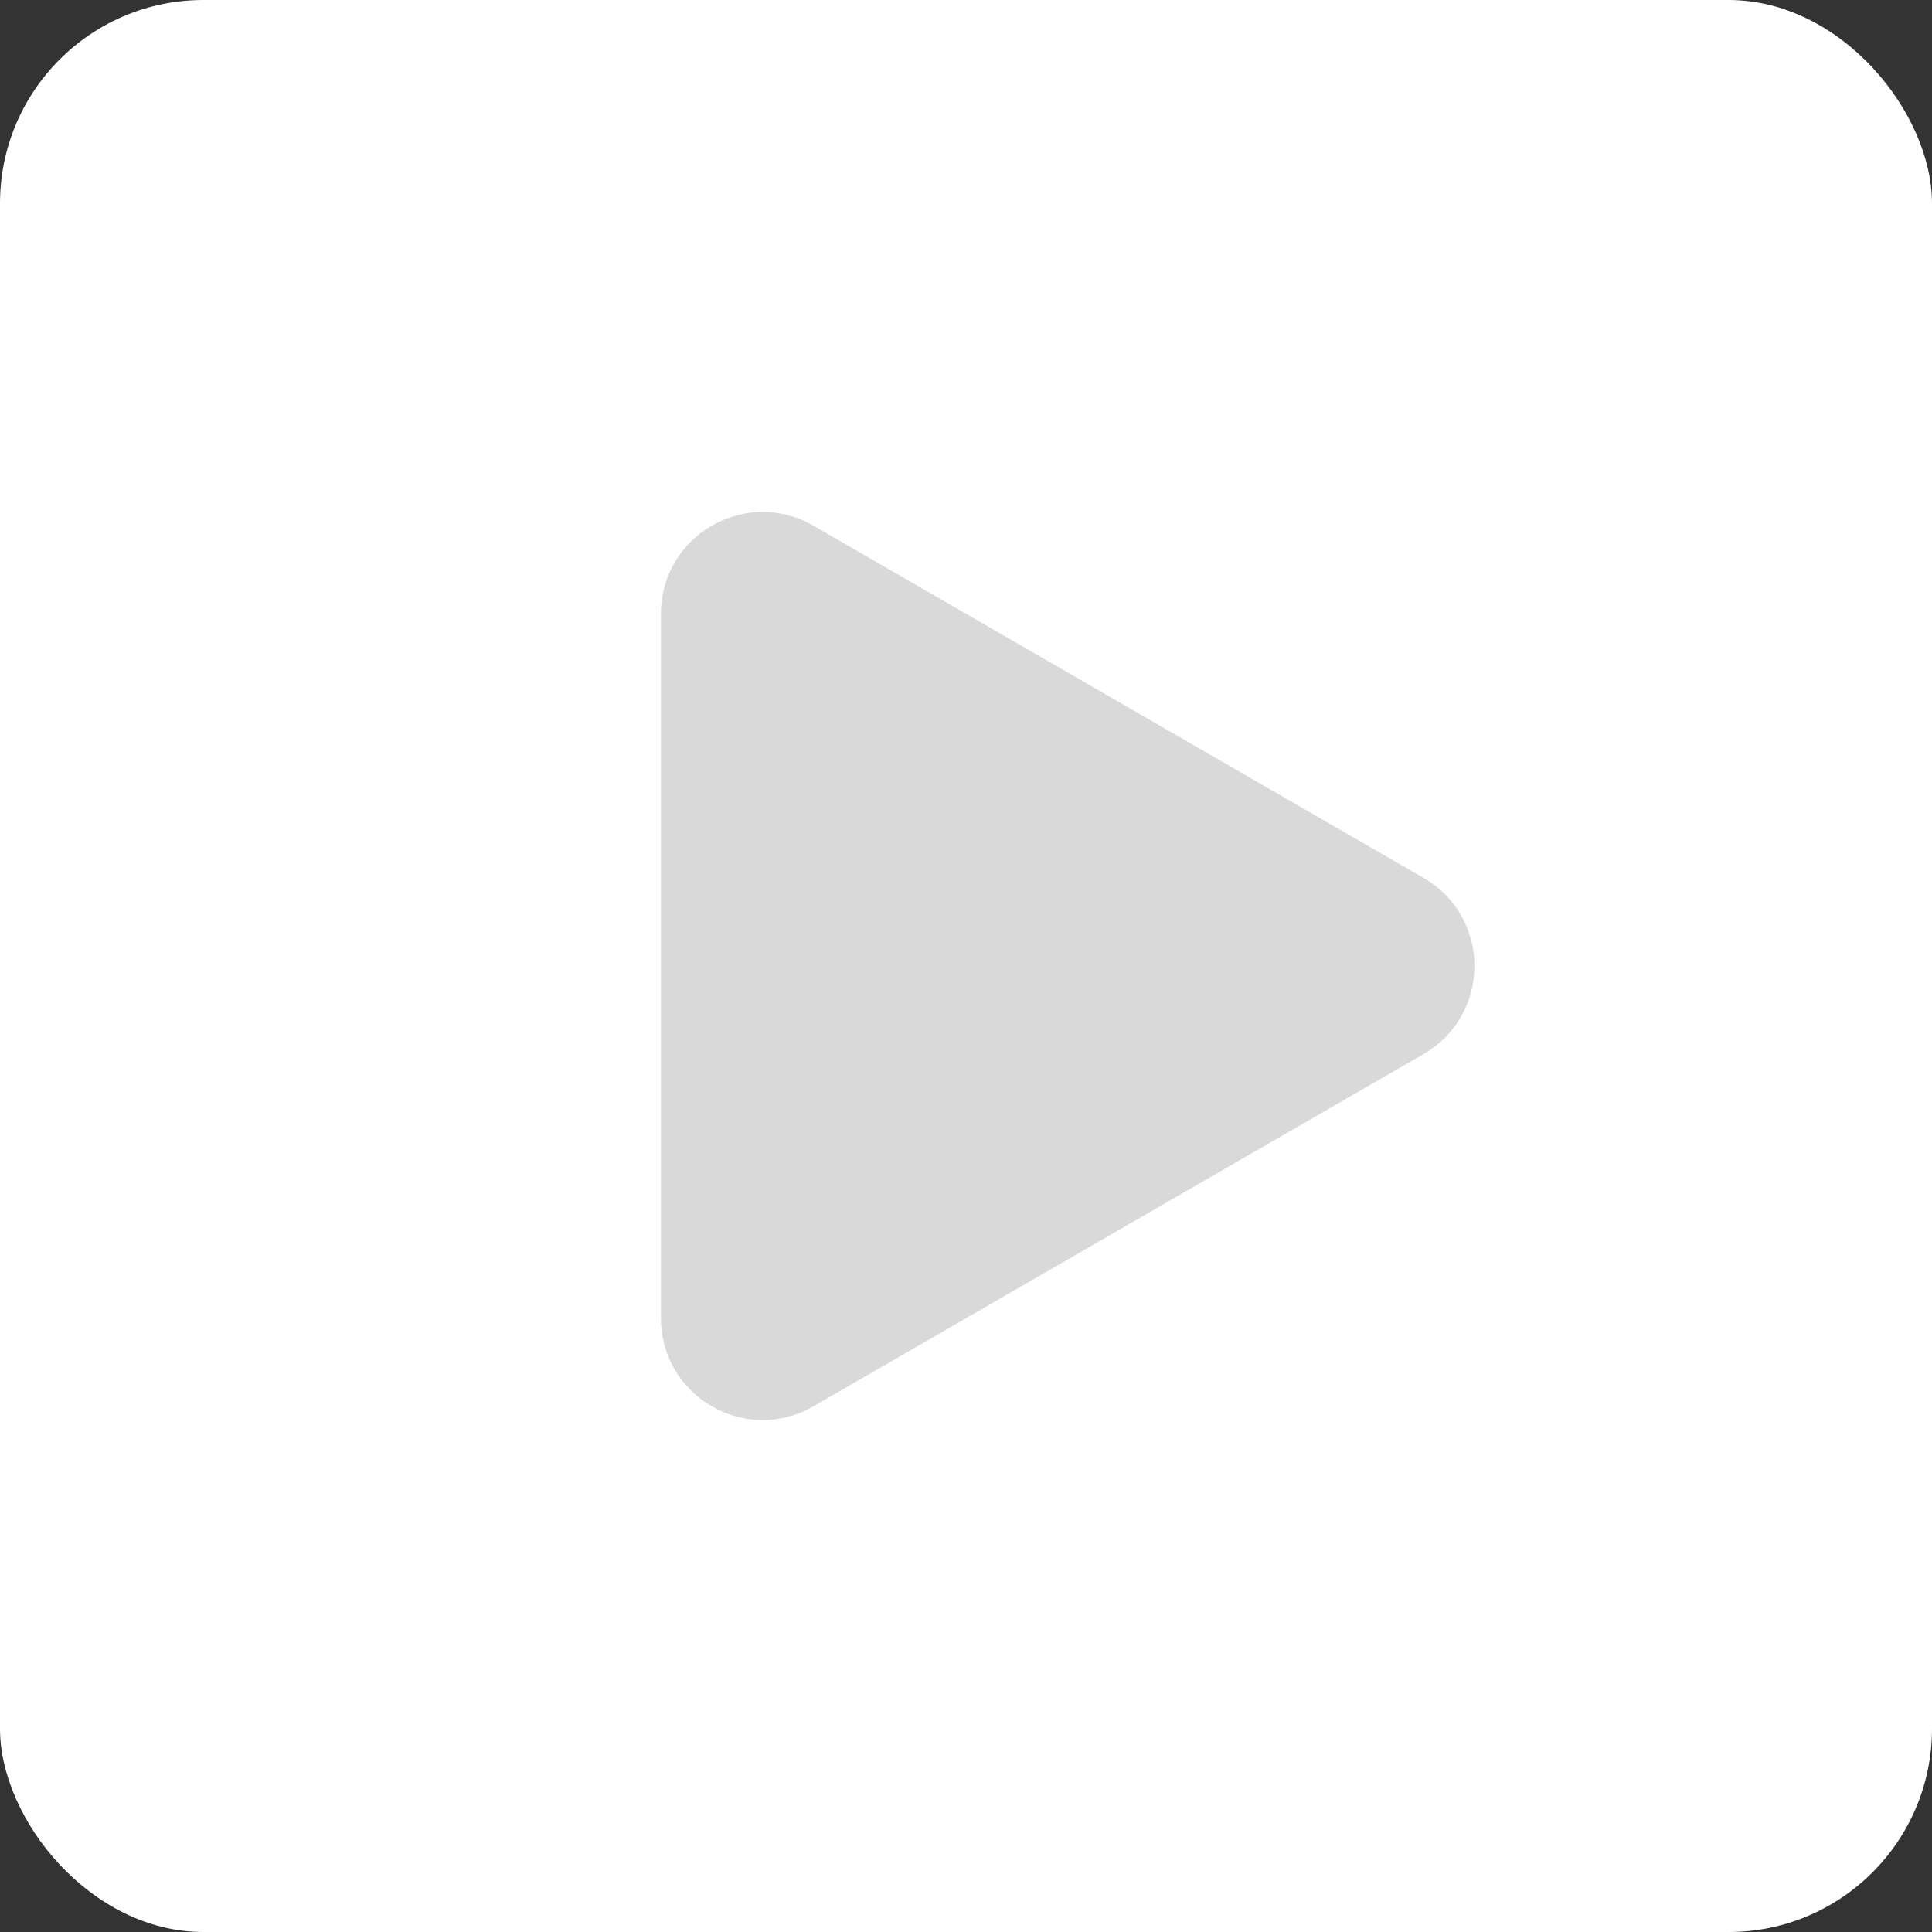
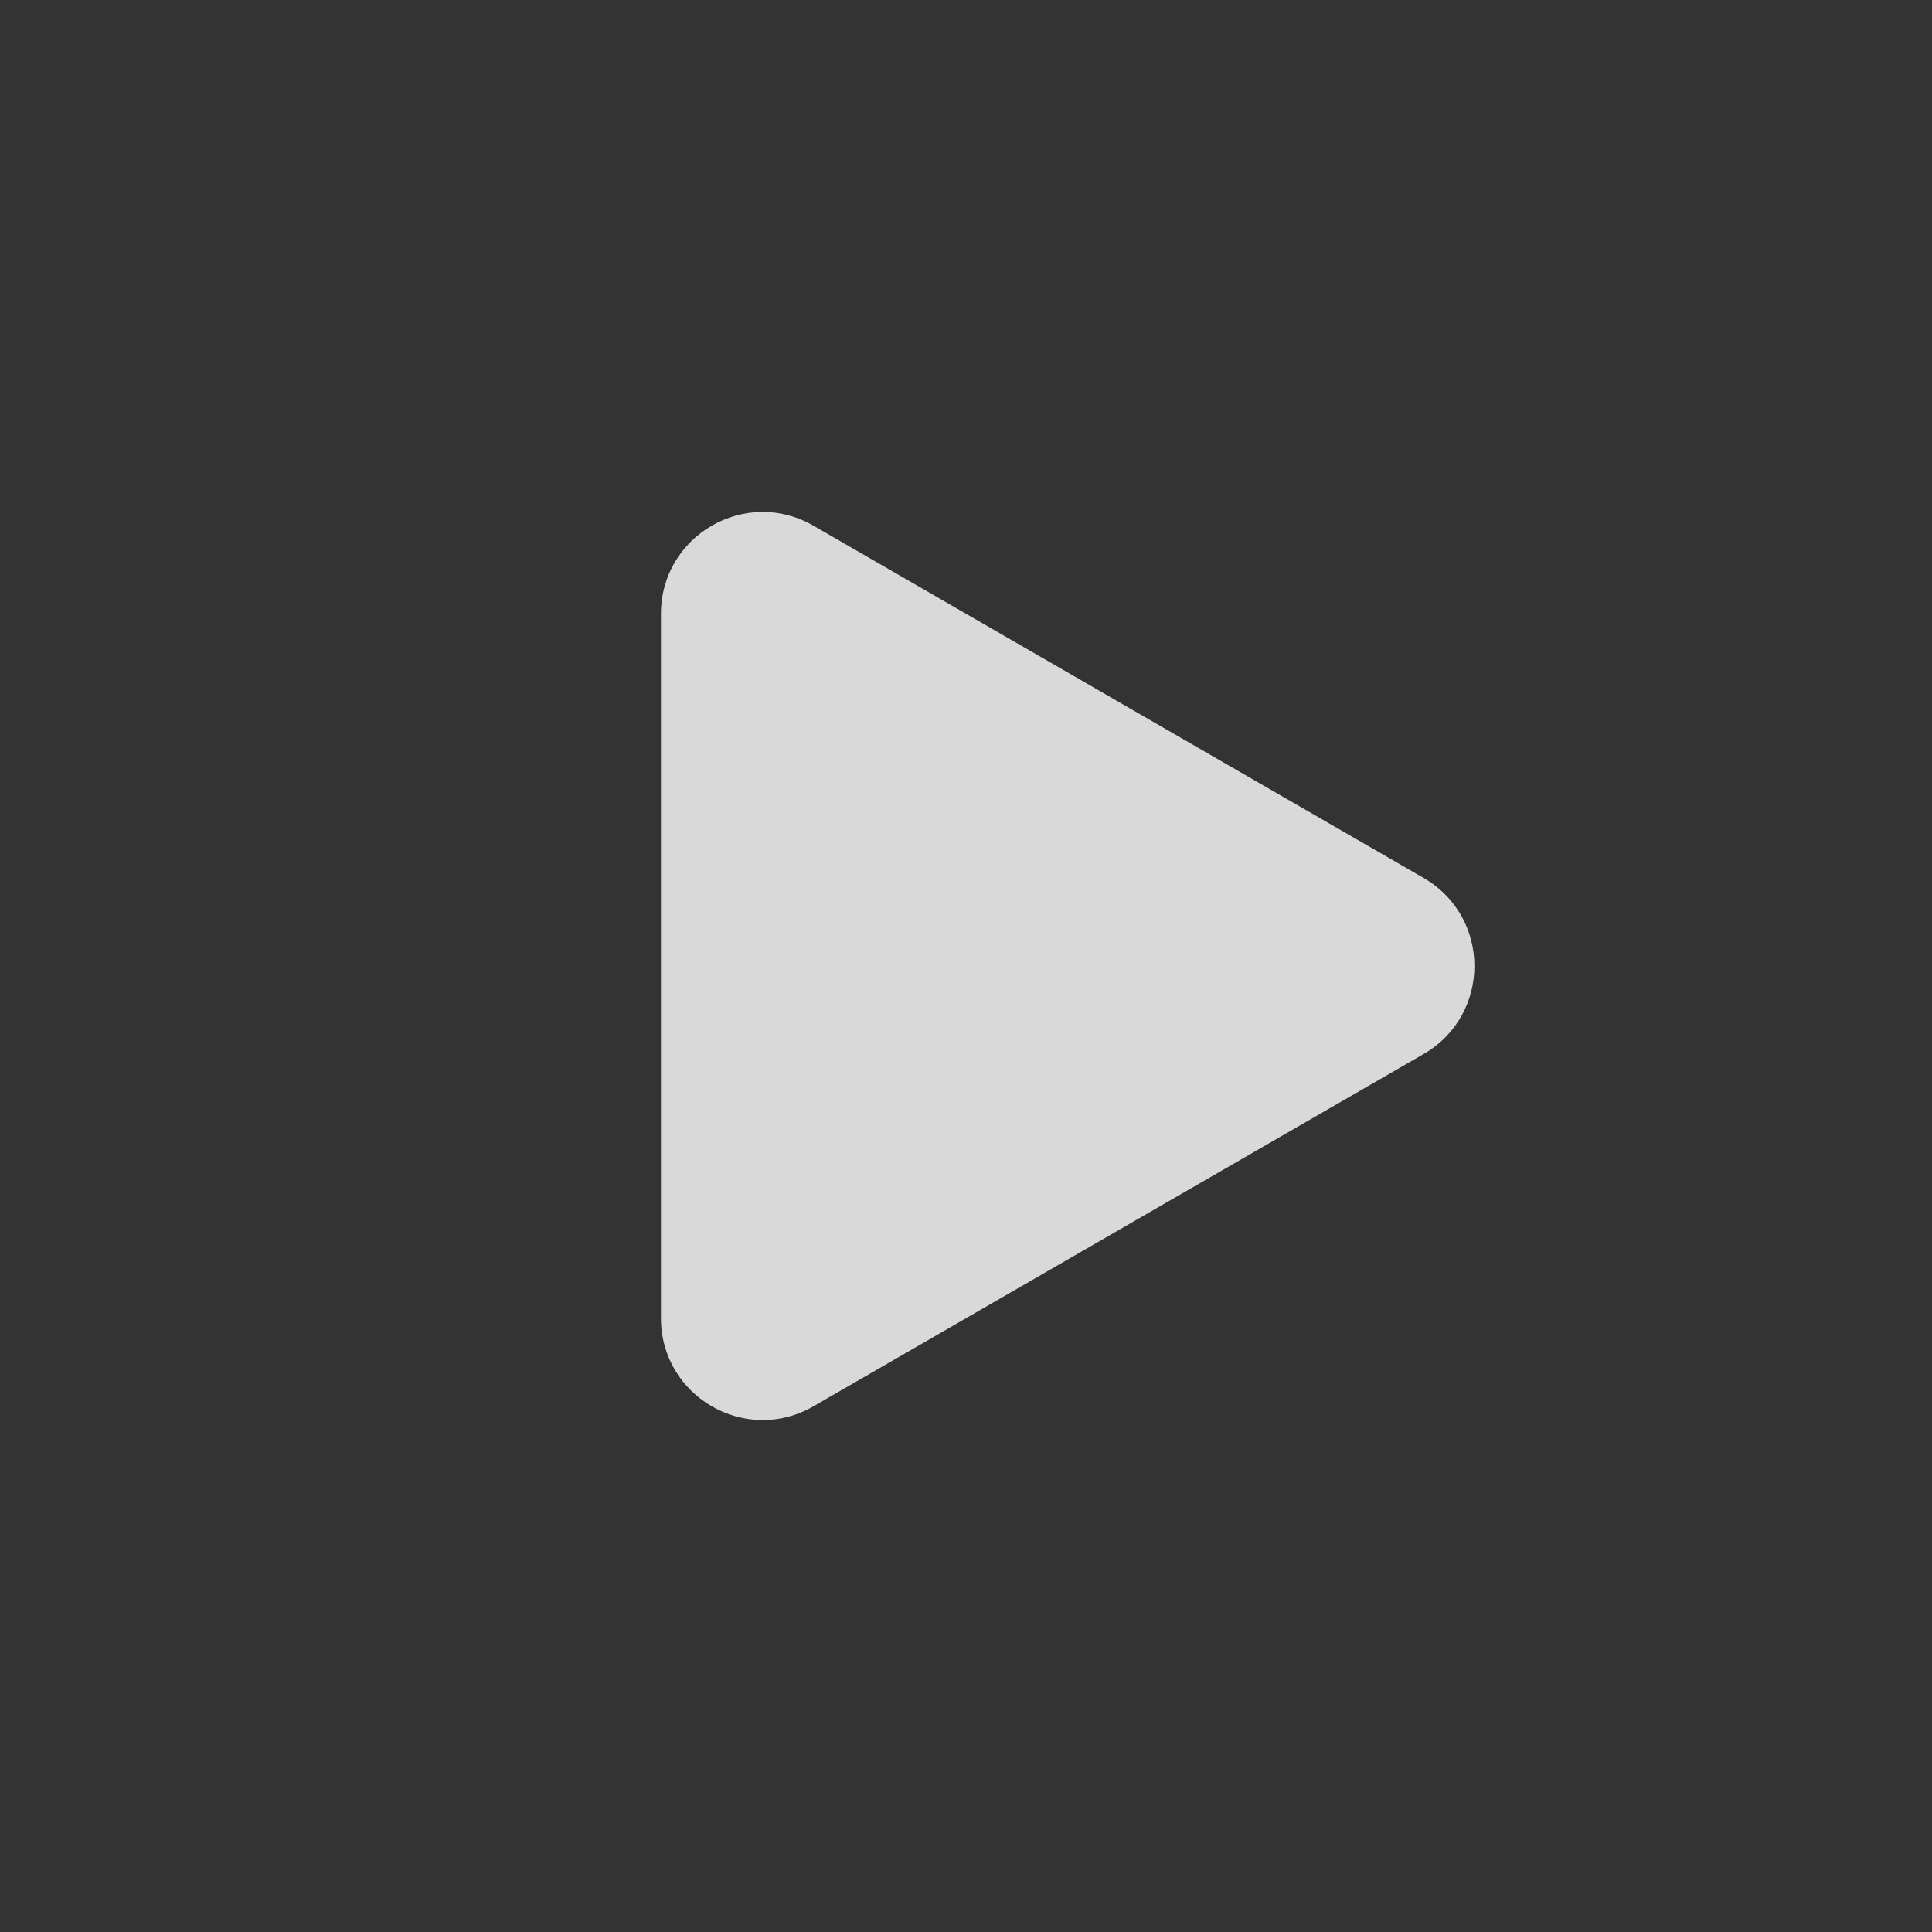
<svg xmlns="http://www.w3.org/2000/svg" width="38" height="38" viewBox="0 0 38 38" fill="none">
  <rect x="0" y="0" width="38" height="38" fill="#333333" stroke="none" />
-   <rect width="38" height="38" rx="4" fill="white" />
  <path d="M28 17.268C29.333 18.038 29.333 19.962 28 20.732L16 27.66C14.667 28.43 13 27.468 13 25.928L13 12.072C13 10.532 14.667 9.57 16 10.34L28 17.268Z" fill="#D9D9D9" />
</svg>